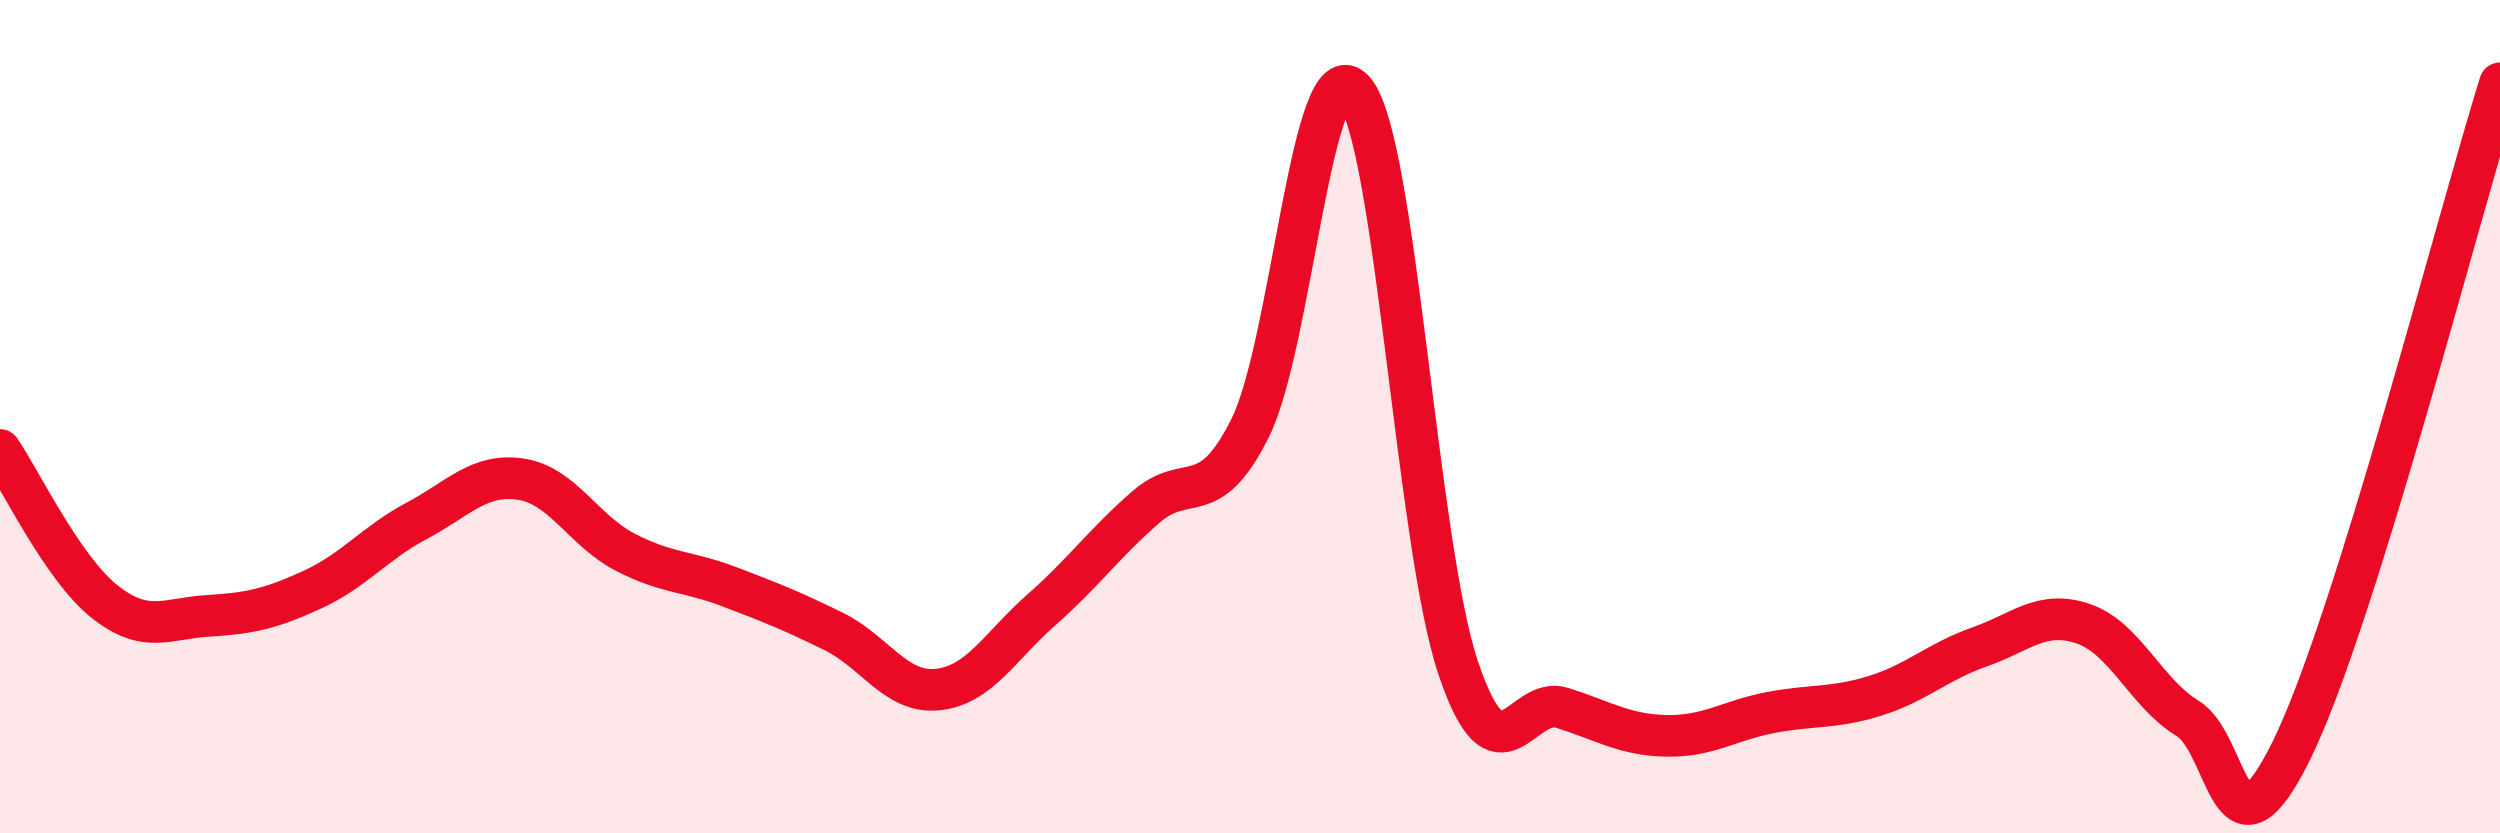
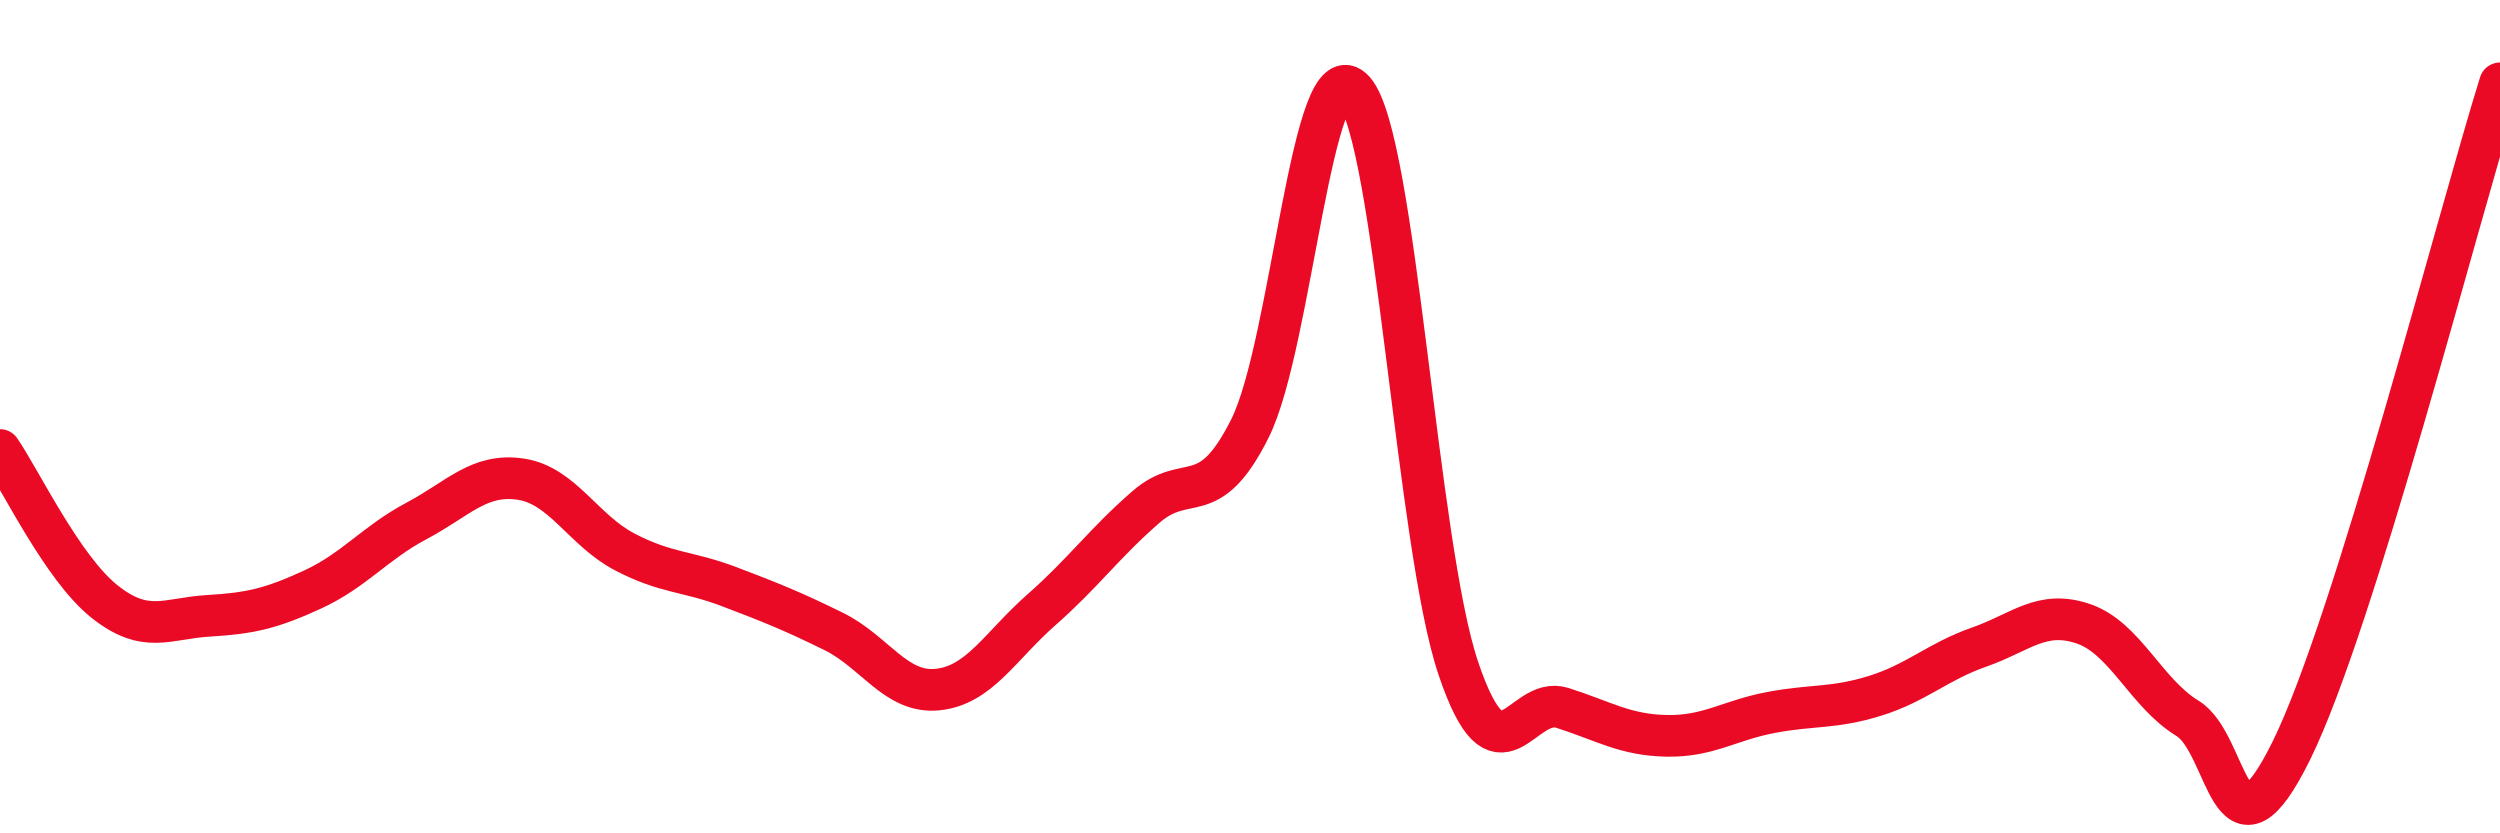
<svg xmlns="http://www.w3.org/2000/svg" width="60" height="20" viewBox="0 0 60 20">
-   <path d="M 0,10.8 C 0.5,11.53 1.5,13.63 2.5,14.43 C 3.5,15.23 4,14.84 5,14.78 C 6,14.72 6.5,14.61 7.5,14.15 C 8.5,13.69 9,13.03 10,12.5 C 11,11.97 11.5,11.35 12.5,11.5 C 13.5,11.65 14,12.73 15,13.25 C 16,13.77 16.5,13.7 17.5,14.08 C 18.5,14.46 19,14.66 20,15.15 C 21,15.64 21.5,16.65 22.5,16.55 C 23.5,16.45 24,15.51 25,14.63 C 26,13.75 26.5,13.04 27.5,12.17 C 28.5,11.3 29,12.28 30,10.28 C 31,8.28 31.5,1.03 32.5,2.18 C 33.5,3.33 34,13.08 35,16.04 C 36,19 36.5,16.67 37.5,16.99 C 38.5,17.31 39,17.64 40,17.66 C 41,17.68 41.5,17.29 42.5,17.1 C 43.5,16.91 44,17.01 45,16.7 C 46,16.39 46.5,15.88 47.5,15.53 C 48.5,15.18 49,14.63 50,14.97 C 51,15.31 51.5,16.63 52.5,17.24 C 53.5,17.85 53.5,21.05 55,18 C 56.5,14.95 59,5.2 60,2L60 20L0 20Z" fill="#EB0A25" opacity="0.1" stroke-linecap="round" stroke-linejoin="round" />
  <path d="M 0,10.8 C 0.5,11.53 1.5,13.63 2.5,14.43 C 3.5,15.23 4,14.84 5,14.78 C 6,14.72 6.5,14.61 7.5,14.15 C 8.5,13.69 9,13.03 10,12.5 C 11,11.97 11.5,11.35 12.5,11.5 C 13.5,11.65 14,12.73 15,13.25 C 16,13.77 16.5,13.7 17.5,14.08 C 18.5,14.46 19,14.66 20,15.15 C 21,15.64 21.5,16.65 22.5,16.55 C 23.5,16.45 24,15.51 25,14.63 C 26,13.75 26.5,13.04 27.5,12.17 C 28.5,11.3 29,12.28 30,10.28 C 31,8.28 31.5,1.03 32.5,2.18 C 33.5,3.33 34,13.08 35,16.04 C 36,19 36.5,16.67 37.5,16.99 C 38.5,17.31 39,17.64 40,17.66 C 41,17.68 41.5,17.29 42.5,17.1 C 43.5,16.91 44,17.01 45,16.7 C 46,16.39 46.5,15.88 47.5,15.53 C 48.5,15.18 49,14.63 50,14.97 C 51,15.31 51.5,16.63 52.5,17.24 C 53.5,17.85 53.5,21.05 55,18 C 56.5,14.95 59,5.2 60,2" stroke="#EB0A25" stroke-width="1" fill="none" stroke-linecap="round" stroke-linejoin="round" />
</svg>